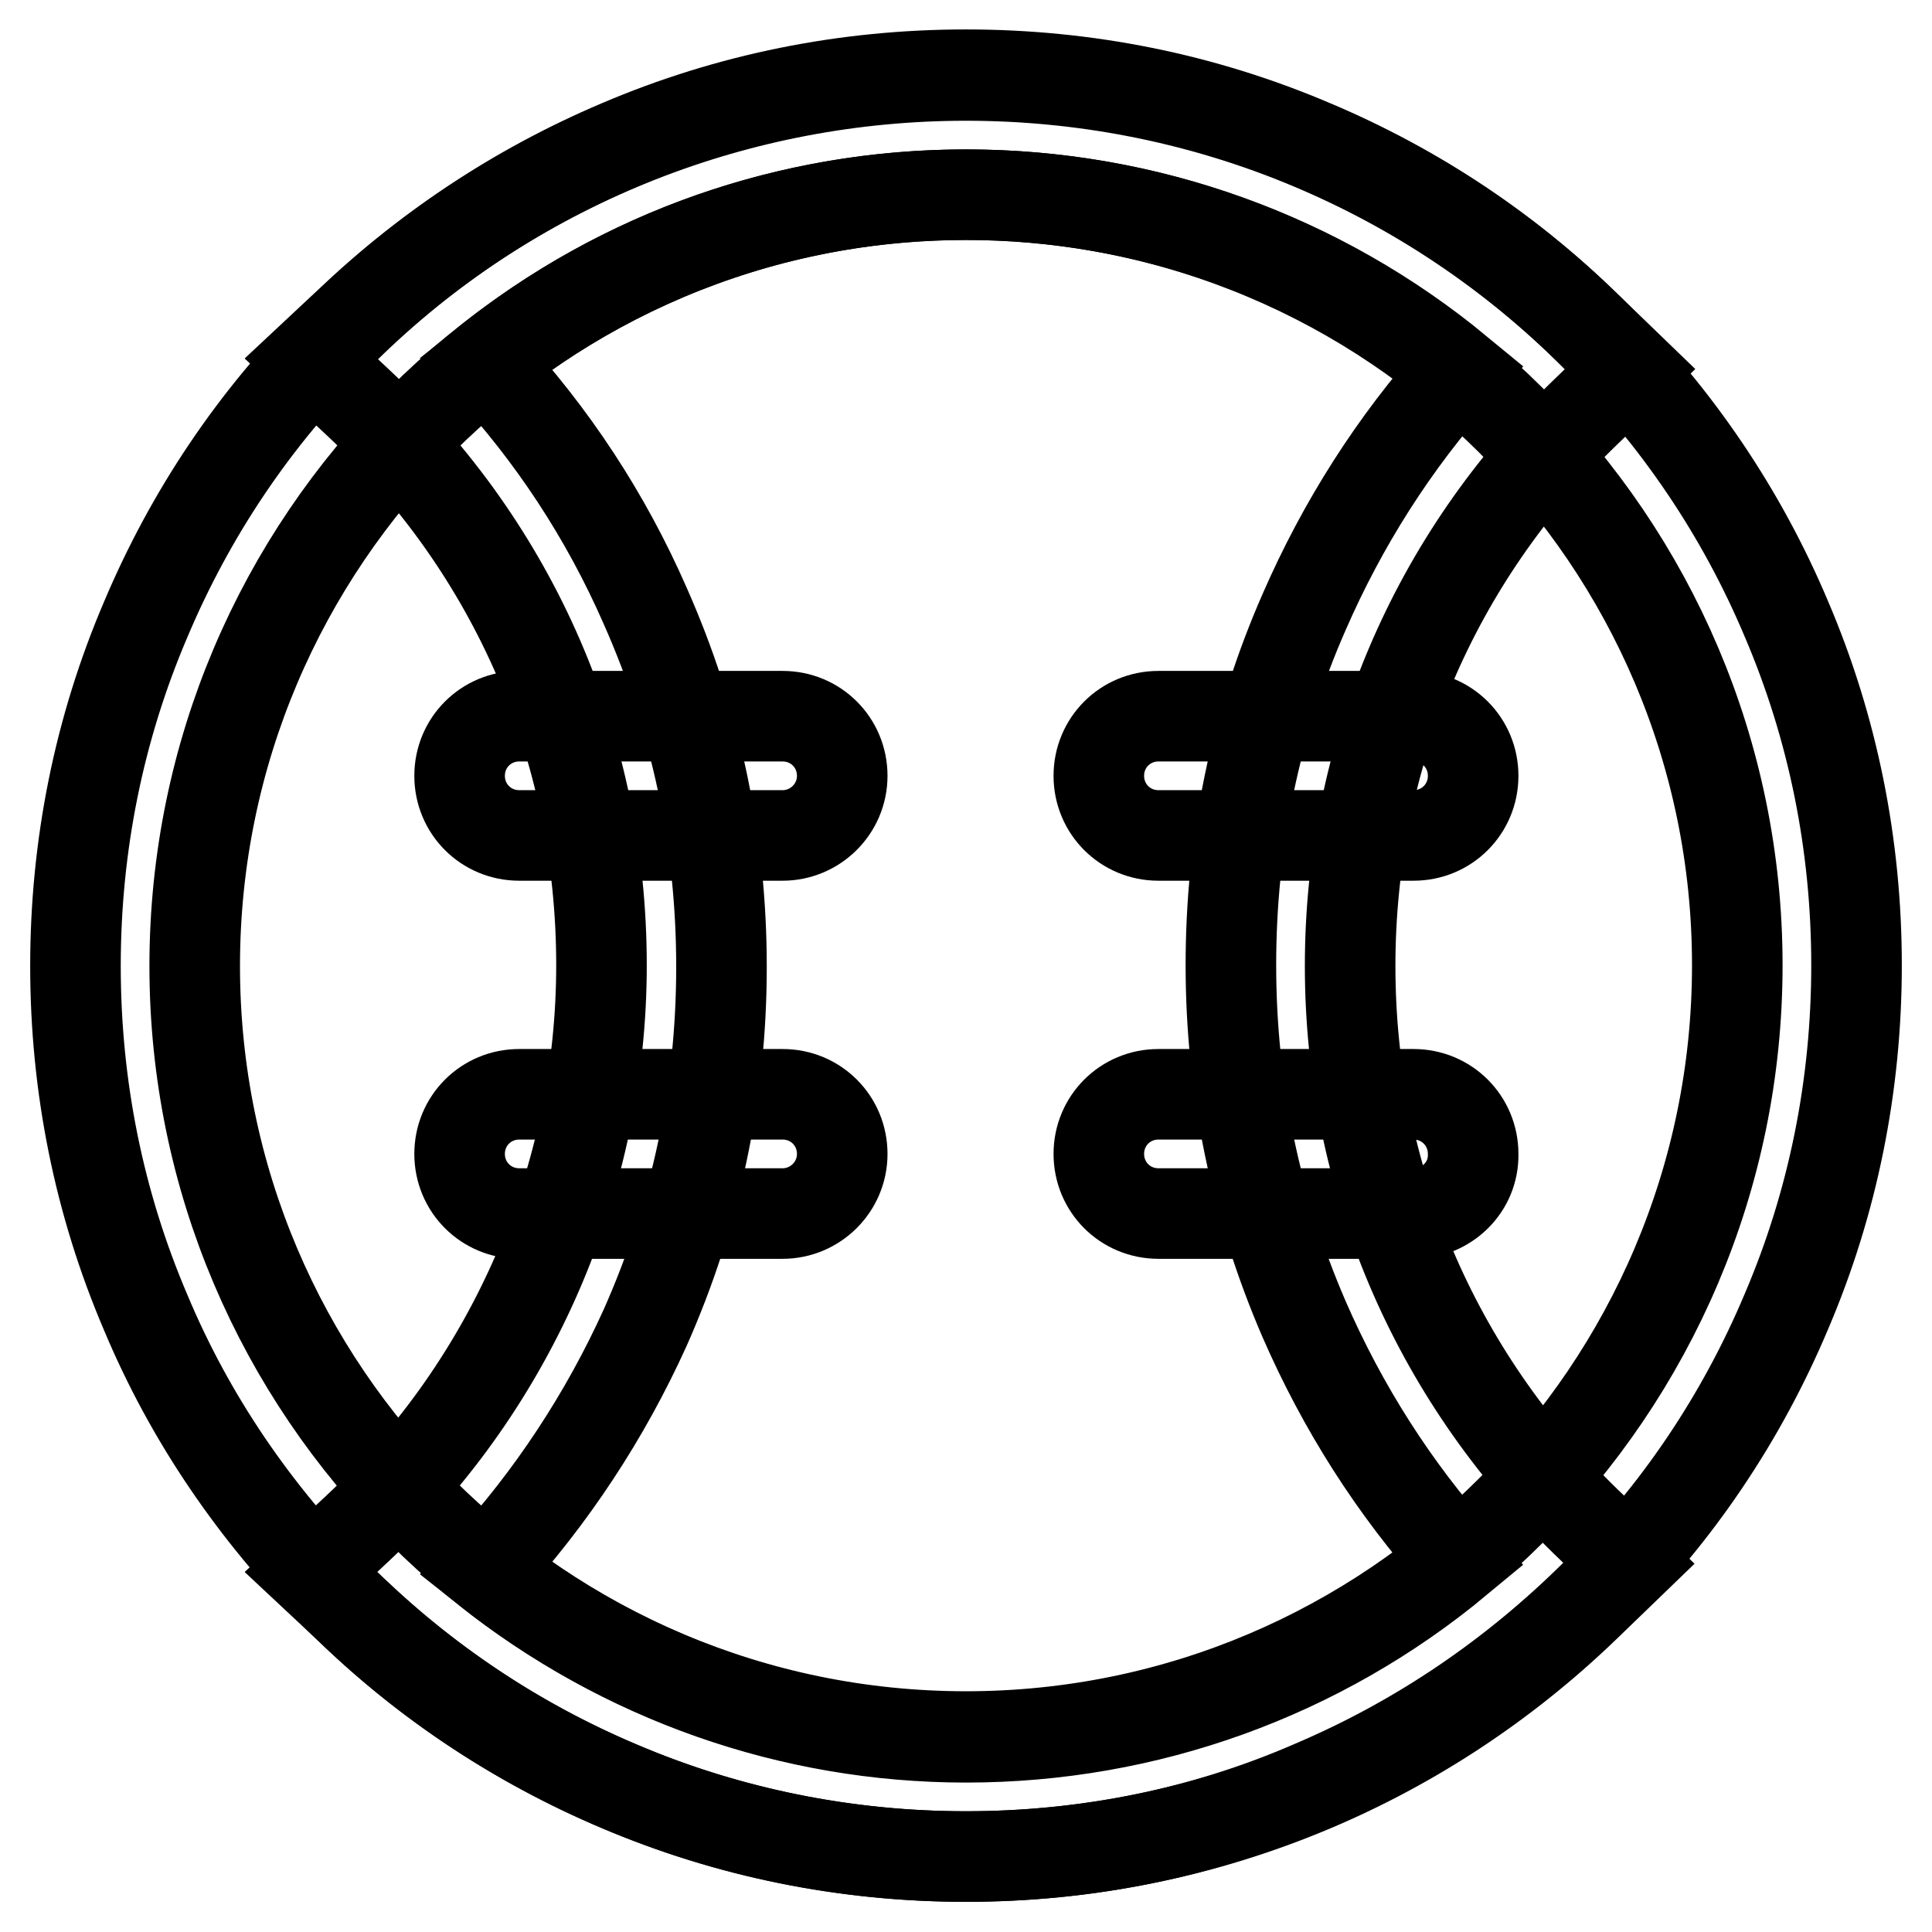
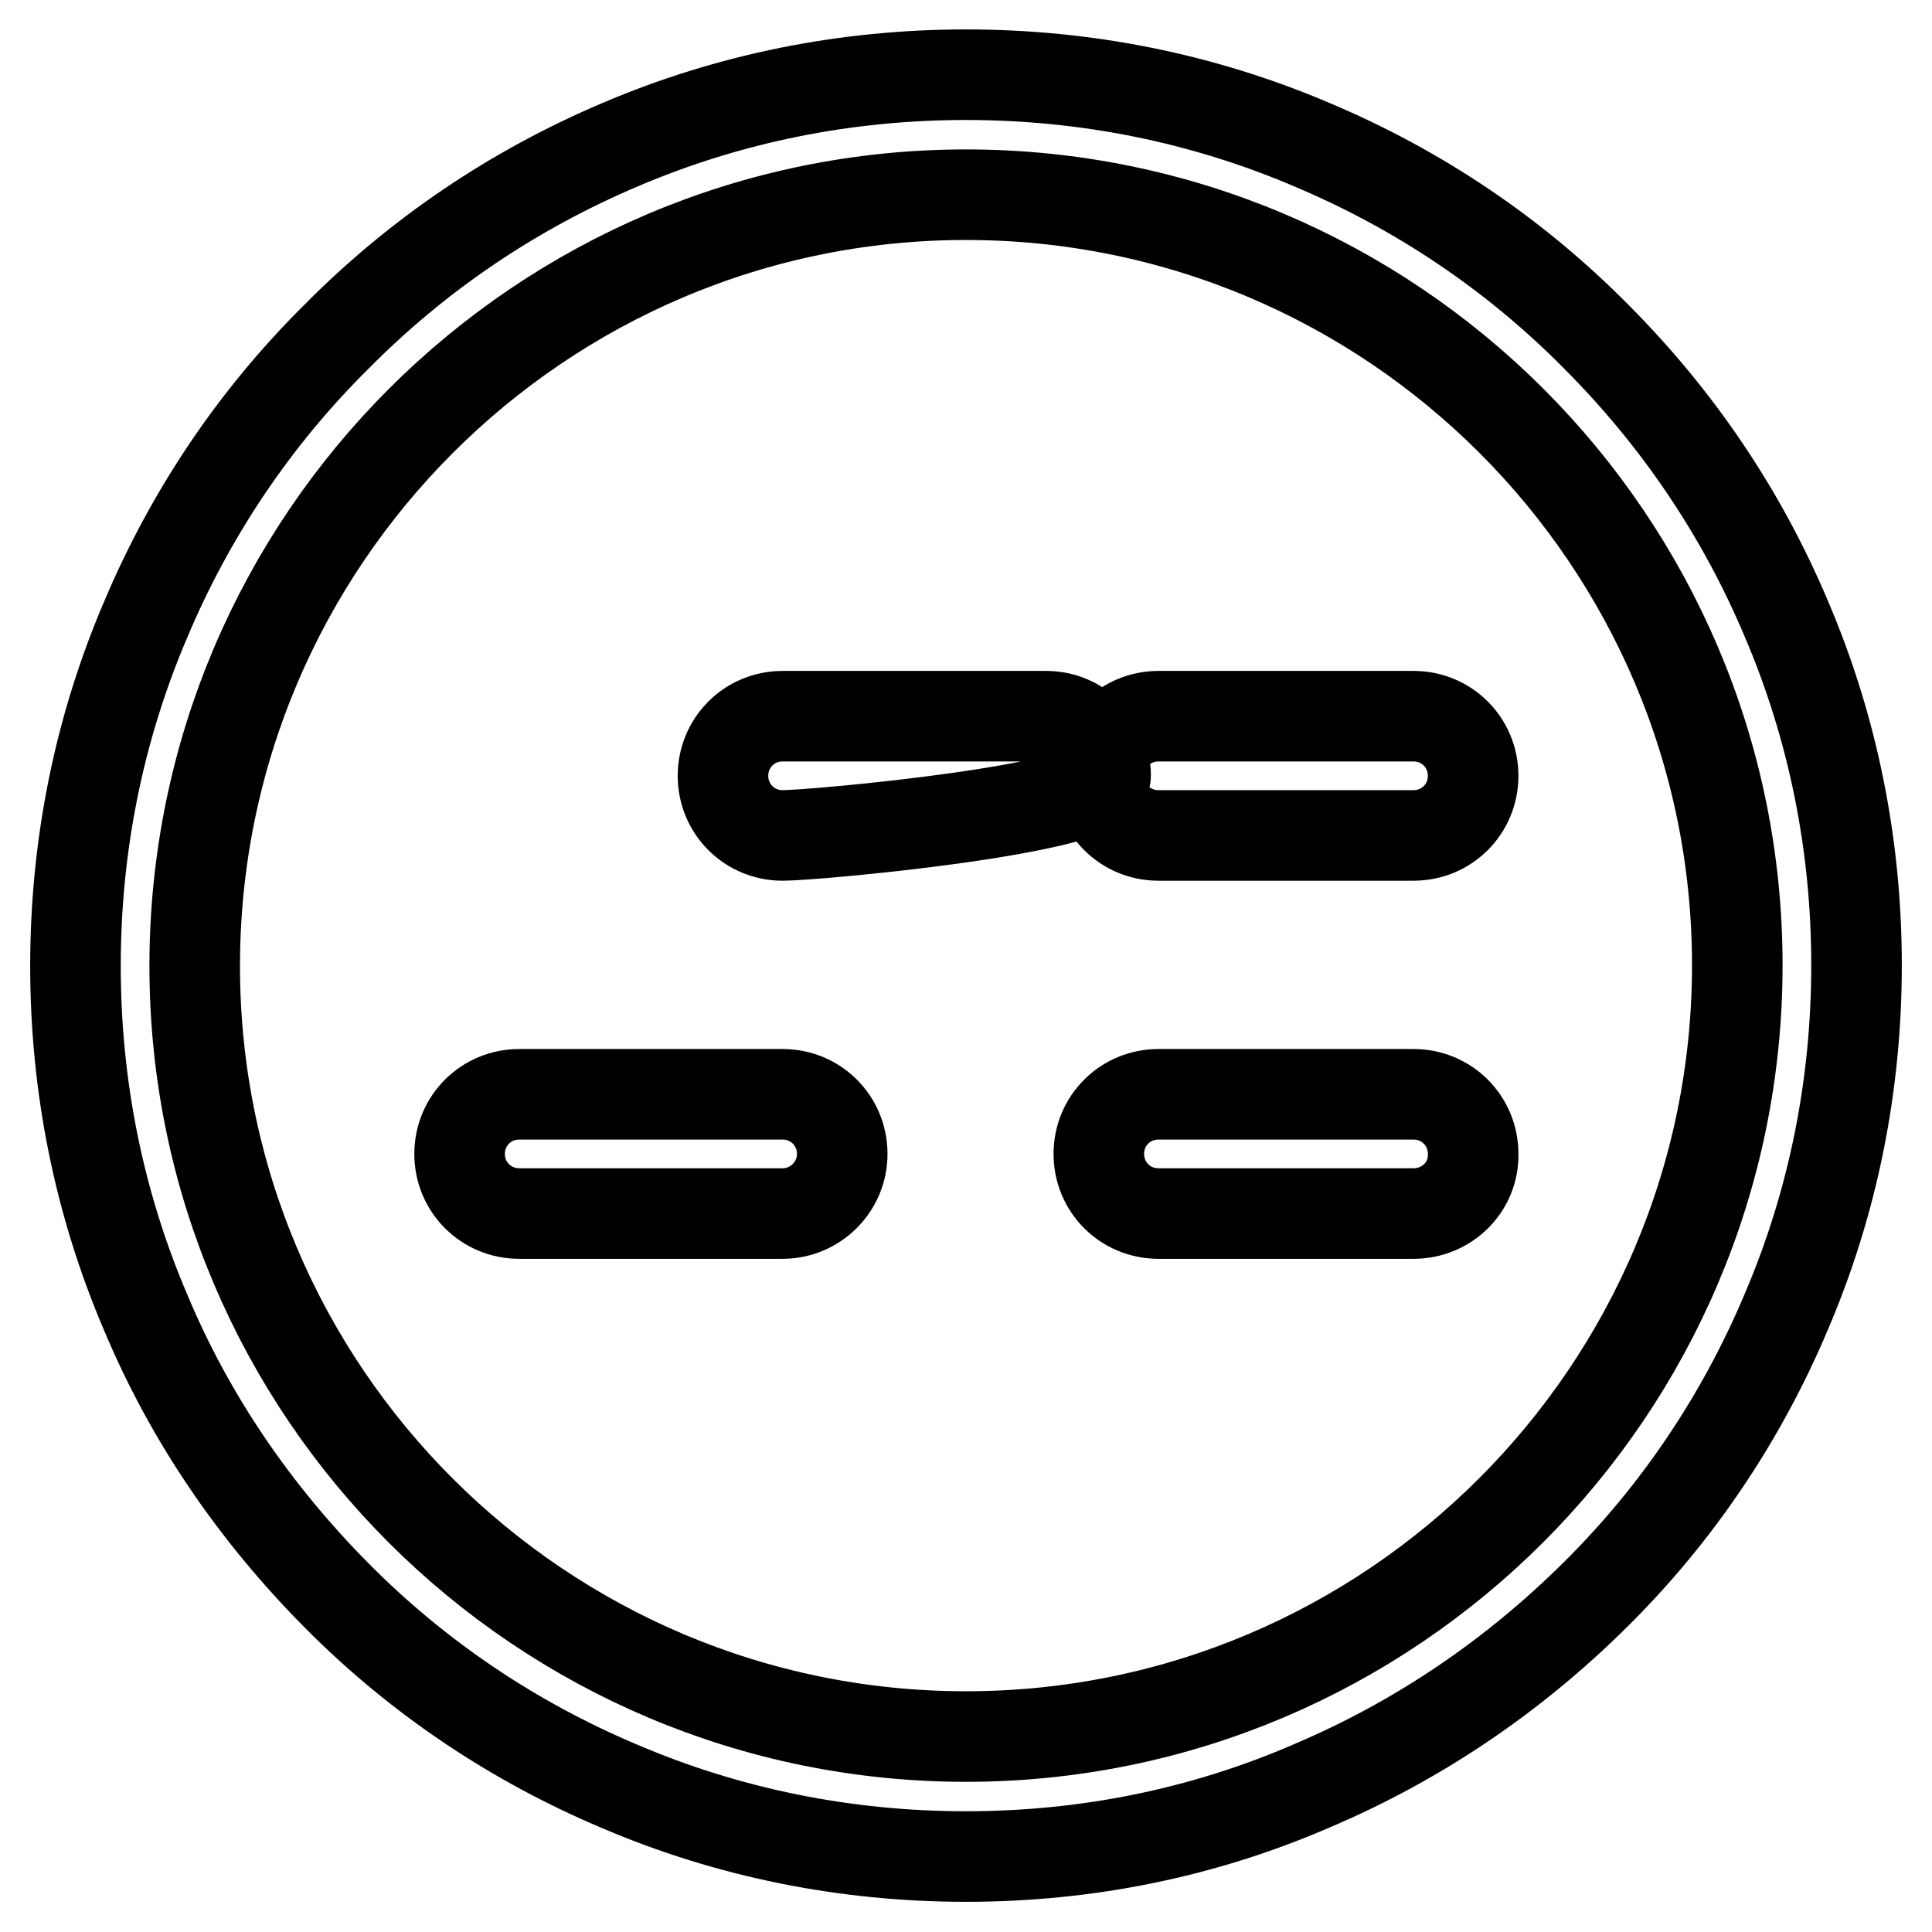
<svg xmlns="http://www.w3.org/2000/svg" version="1.1" x="0px" y="0px" viewBox="0 0 256 256" enable-background="new 0 0 256 256" xml:space="preserve">
  <g>
    <path stroke-width="12" fill-opacity="0" stroke="#000000" d="M128,246c-15.9,0-31.4-3.1-45.9-9.3c-14-5.9-26.7-14.4-37.5-25.3S25.2,188,19.3,173.9 c-6.2-14.5-9.3-30-9.3-45.9c0-15.9,3.1-31.4,9.3-45.9c5.9-14,14.4-26.7,25.3-37.5C55.4,33.7,68,25.2,82.1,19.2 c14.5-6.2,30-9.3,45.9-9.3s31.4,3.1,45.9,9.3c14,5.9,26.7,14.4,37.5,25.3C222.3,55.4,230.8,68,236.7,82c6.2,14.5,9.3,30,9.3,45.9 c0,15.9-3.1,31.4-9.3,45.9c-5.9,14-14.4,26.7-25.3,37.5c-10.9,10.8-23.4,19.3-37.5,25.3C159.4,242.9,143.9,246,128,246z M128,25.8 C71.7,25.8,25.8,71.6,25.8,128S71.7,230.1,128,230.1c56.3,0,102.2-45.8,102.2-102.2S184.3,25.8,128,25.8z" />
-     <path stroke-width="12" fill-opacity="0" stroke="#000000" d="M128,246c-30,0-58.7-11.3-80.6-31.9l-6.2-5.8l6.2-5.8c20.6-19.3,32.3-46.5,32.3-74.6 c0-28.6-11.5-55.1-32.3-74.6l-6.2-5.8l6.2-5.8C69.3,21.3,98,10,128,10c30.8,0,60,11.8,82.1,33.2l5.9,5.7l-5.9,5.7 C190,74,178.9,100.1,178.9,128c0,27.9,11.1,54,31.1,73.5l5.9,5.7l-5.9,5.7C187.9,234.2,158.8,246,128,246z M64.4,207.9 c18.1,14.4,40.4,22.3,63.6,22.3c24,0,46.9-8.3,65.2-23.5c-8.5-9.5-15.3-20.2-20.4-31.9c-6.4-14.8-9.7-30.6-9.7-46.9 s3.2-32,9.7-46.8c5.1-11.7,11.9-22.4,20.4-31.9C174.9,34.1,152,25.8,128,25.8c-23.3,0-45.6,7.8-63.6,22.3 c8.8,9.5,15.9,20.3,21.1,32.2c6.7,15.1,10.1,31.1,10.1,47.8s-3.4,32.7-10.1,47.8C80.2,187.6,73.1,198.4,64.4,207.9L64.4,207.9z" />
-     <path stroke-width="12" fill-opacity="0" stroke="#000000" d="M103.7,110.7H68.8c-4.4,0-7.9-3.5-7.9-7.9s3.5-7.9,7.9-7.9h34.9c4.4,0,7.9,3.5,7.9,7.9 S108,110.7,103.7,110.7z M103.7,160.8H68.8c-4.4,0-7.9-3.5-7.9-7.9c0-4.4,3.5-7.9,7.9-7.9h34.9c4.4,0,7.9,3.5,7.9,7.9 C111.6,157.3,108,160.8,103.7,160.8z M187.3,110.7h-33.8c-4.4,0-7.9-3.5-7.9-7.9s3.5-7.9,7.9-7.9h33.8c4.4,0,7.9,3.5,7.9,7.9 S191.7,110.7,187.3,110.7z M187.3,160.8h-33.8c-4.4,0-7.9-3.5-7.9-7.9c0-4.4,3.5-7.9,7.9-7.9h33.8c4.4,0,7.9,3.5,7.9,7.9 C195.3,157.3,191.7,160.8,187.3,160.8z" />
+     <path stroke-width="12" fill-opacity="0" stroke="#000000" d="M103.7,110.7c-4.4,0-7.9-3.5-7.9-7.9s3.5-7.9,7.9-7.9h34.9c4.4,0,7.9,3.5,7.9,7.9 S108,110.7,103.7,110.7z M103.7,160.8H68.8c-4.4,0-7.9-3.5-7.9-7.9c0-4.4,3.5-7.9,7.9-7.9h34.9c4.4,0,7.9,3.5,7.9,7.9 C111.6,157.3,108,160.8,103.7,160.8z M187.3,110.7h-33.8c-4.4,0-7.9-3.5-7.9-7.9s3.5-7.9,7.9-7.9h33.8c4.4,0,7.9,3.5,7.9,7.9 S191.7,110.7,187.3,110.7z M187.3,160.8h-33.8c-4.4,0-7.9-3.5-7.9-7.9c0-4.4,3.5-7.9,7.9-7.9h33.8c4.4,0,7.9,3.5,7.9,7.9 C195.3,157.3,191.7,160.8,187.3,160.8z" />
  </g>
</svg>